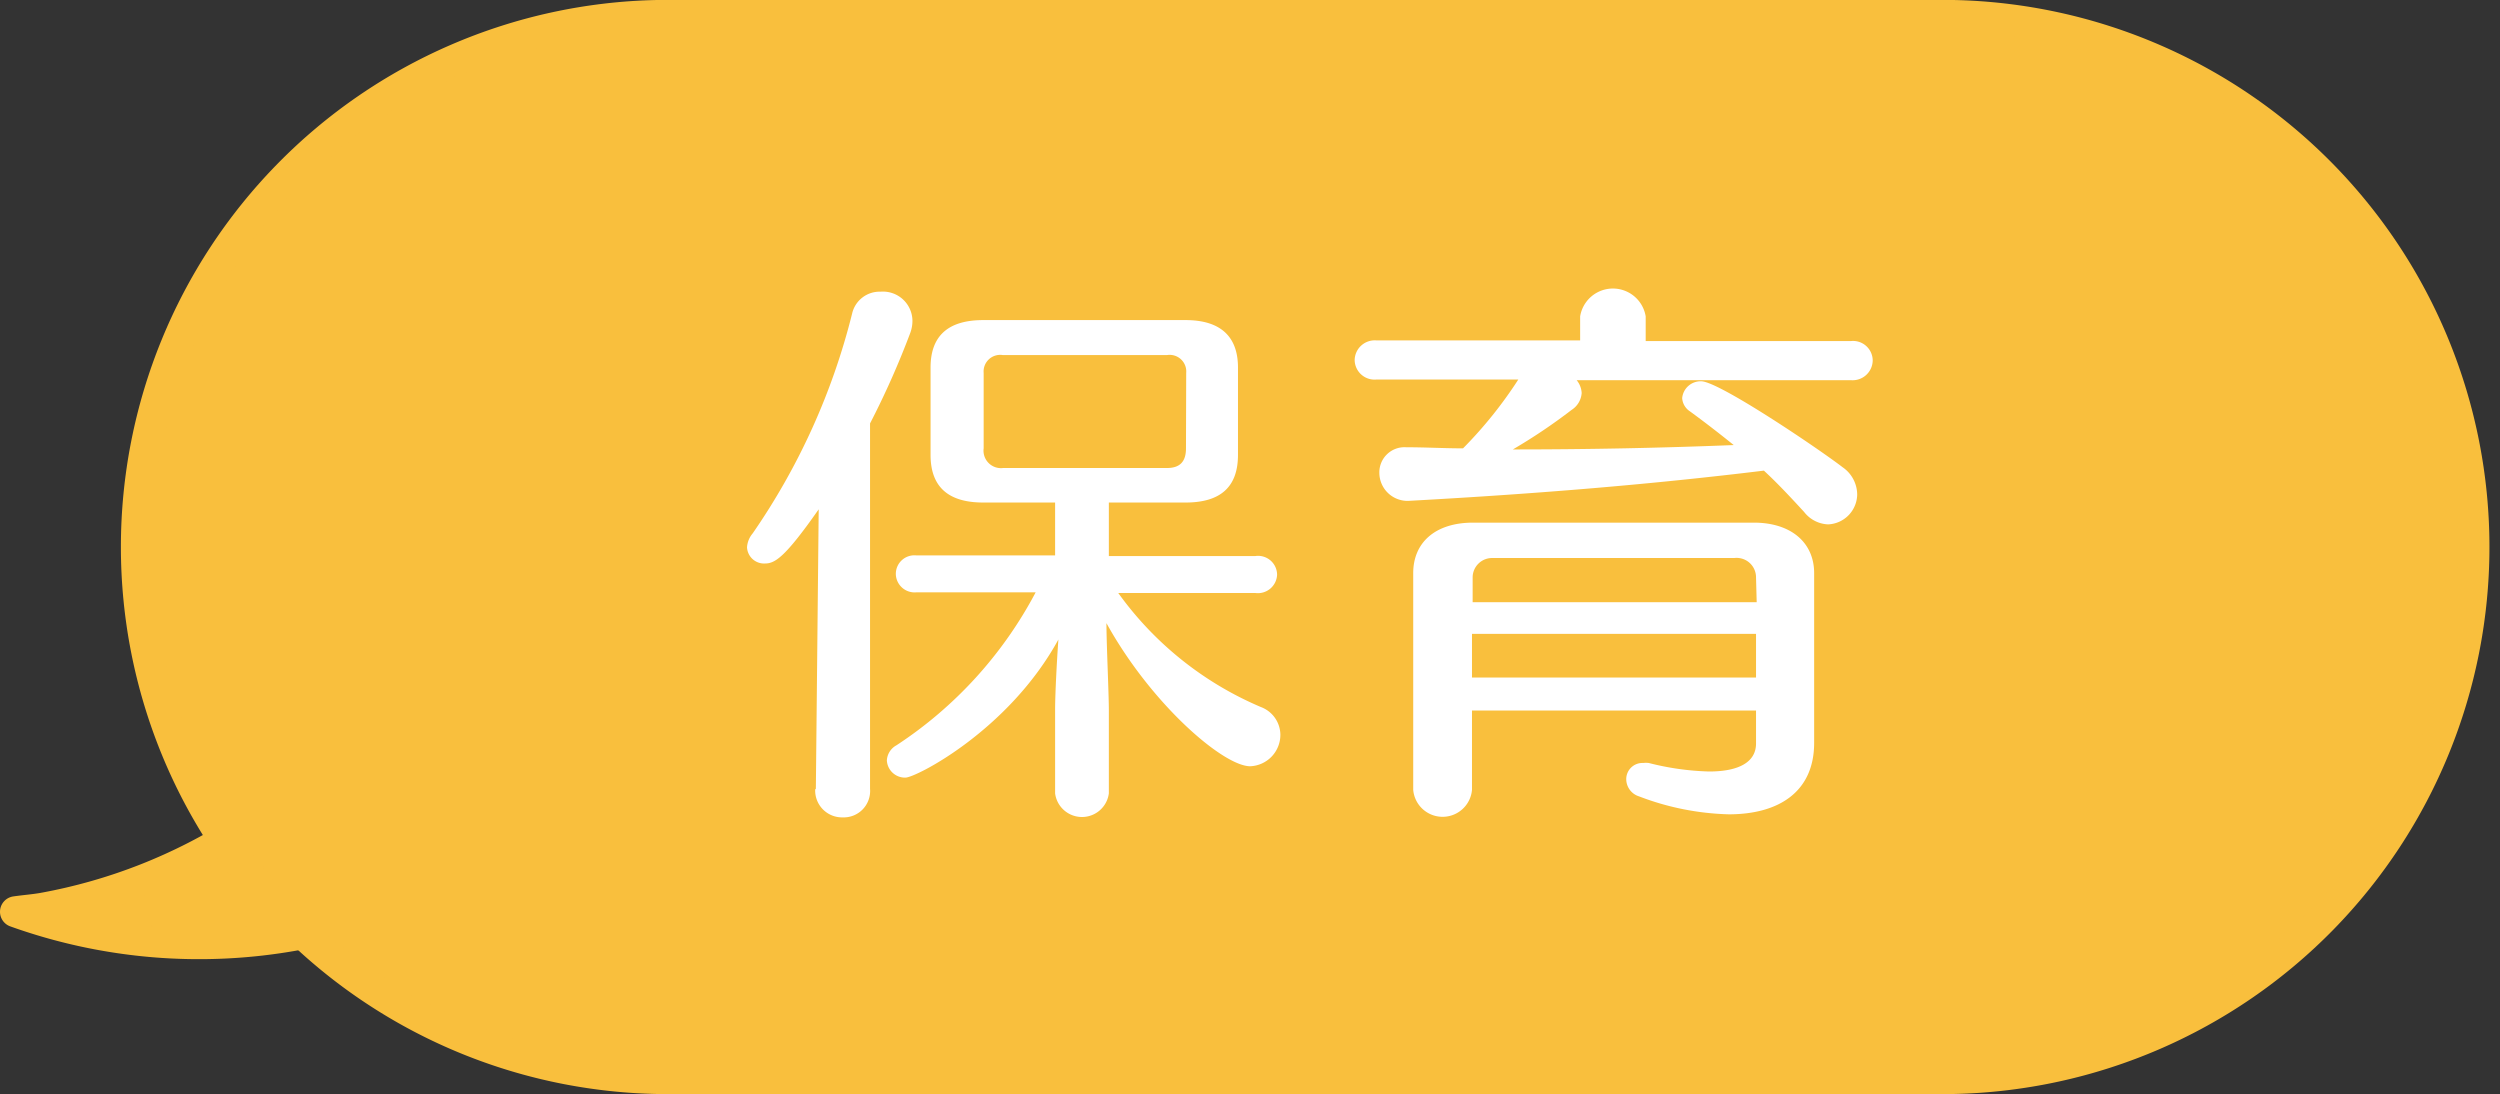
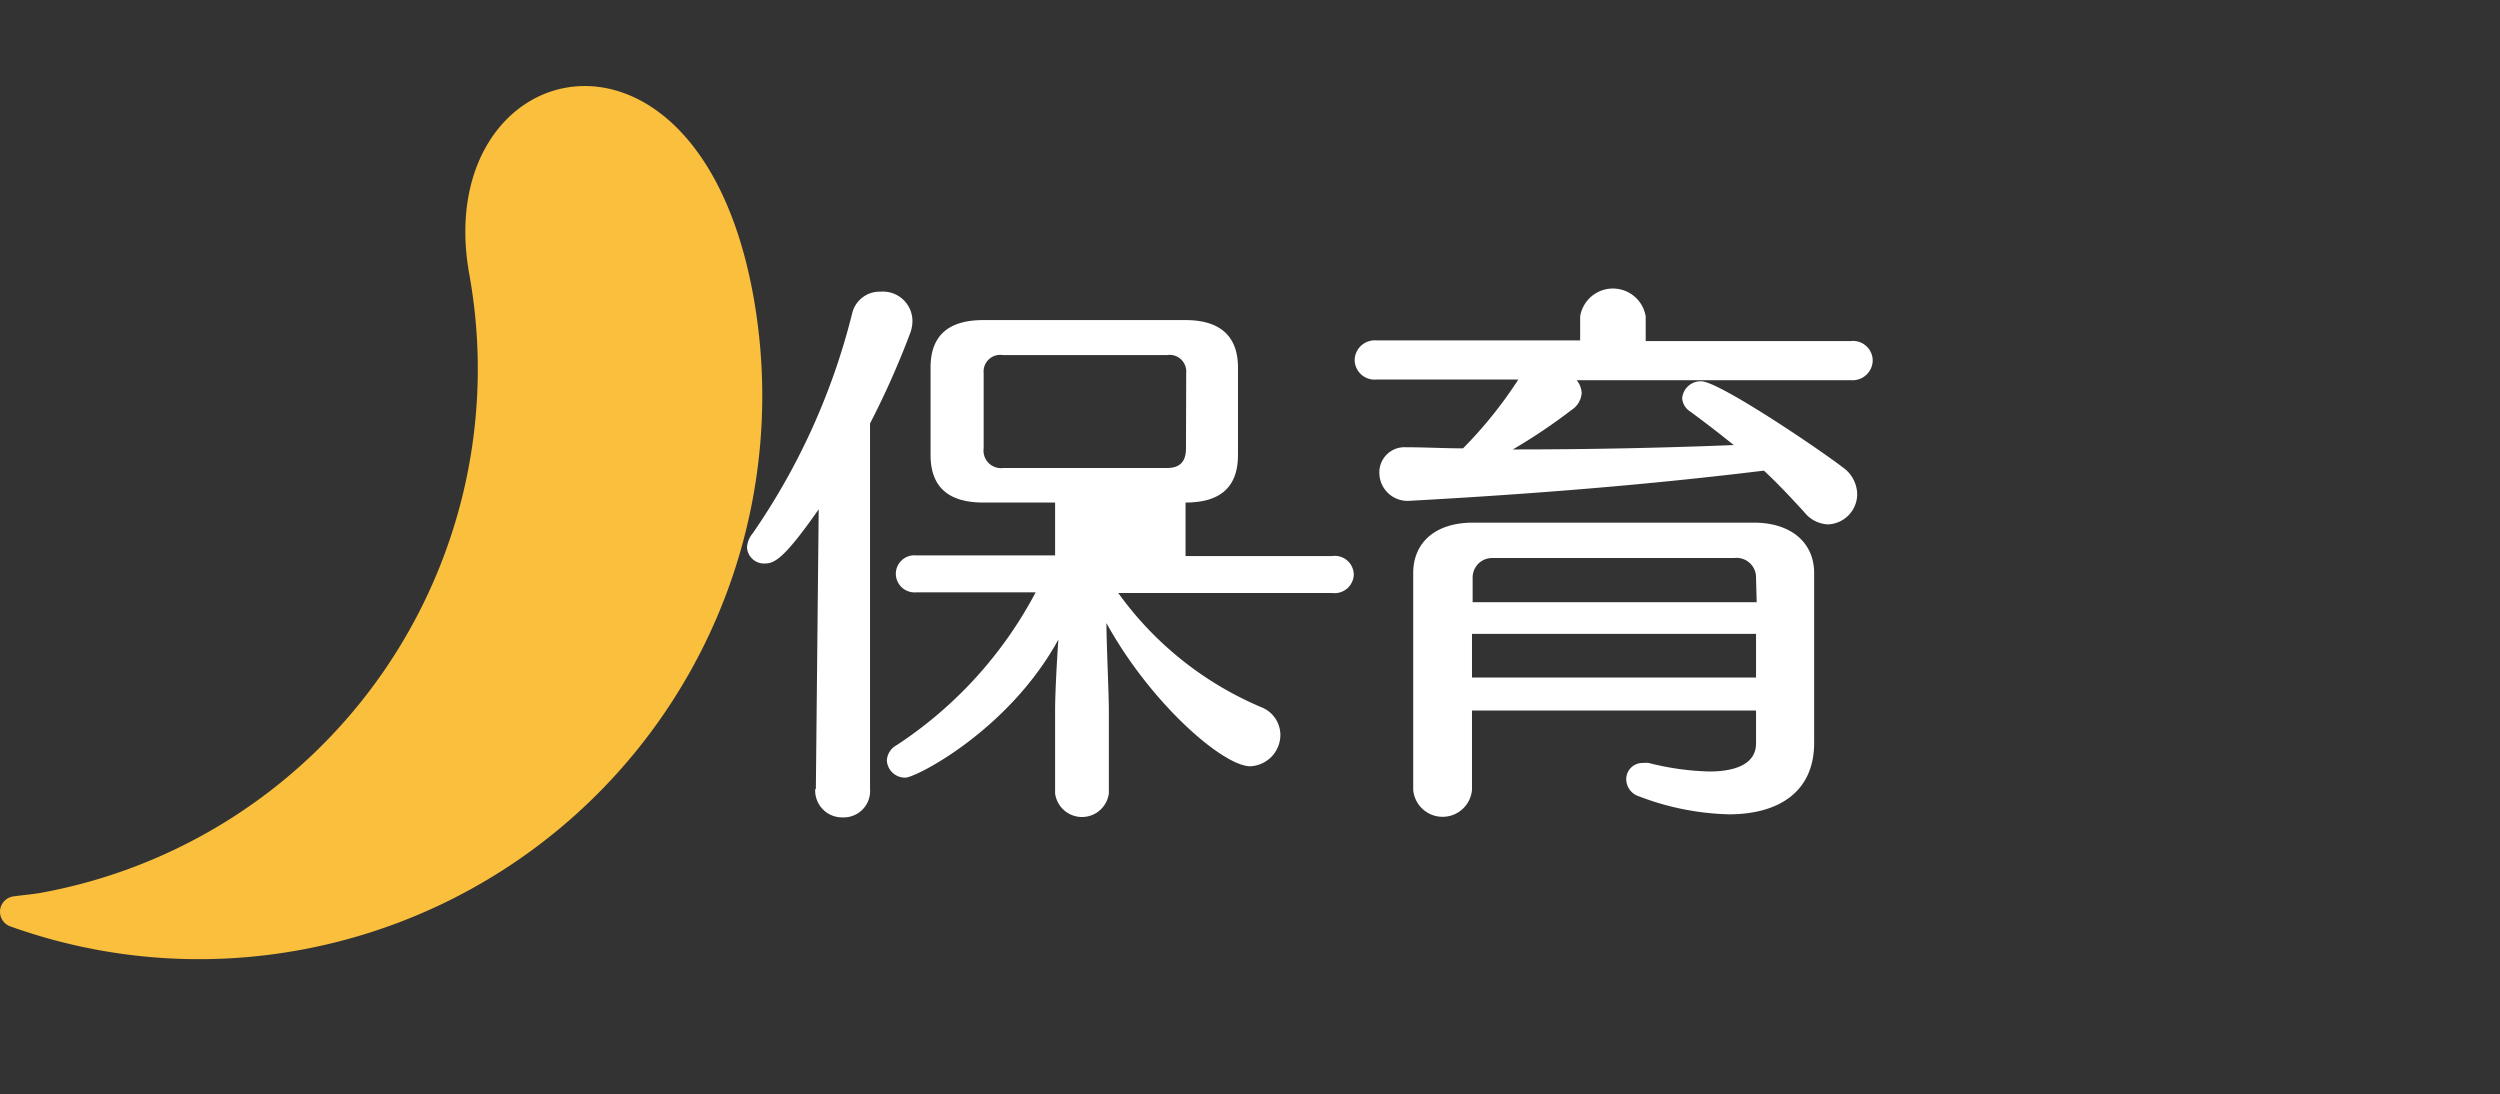
<svg xmlns="http://www.w3.org/2000/svg" viewBox="0 0 114.42 50.07">
  <rect x="0" y="0" width="114.42" height="50.07" fill="#333333" stroke="none" />
  <defs>
    <style>.cls-1{fill:#f9bf3d;stroke:#f9bf3d;stroke-linecap:round;stroke-linejoin:round;stroke-width:1.42px;}.cls-2{fill:#fff;}</style>
  </defs>
  <g id="レイヤー_2" data-name="レイヤー 2">
    <g id="レイヤー_1-2" data-name="レイヤー 1">
      <path class="cls-1" d="M22.18,12.44c-1.66-9.16,9.21-12,11.6,1.23A25.07,25.07,0,0,1,13.55,42.79,24.89,24.89,0,0,1,.71,41.73c.42-.06.83-.09,1.24-.16A25.08,25.08,0,0,0,22.18,12.44Z" />
-       <path class="cls-1" d="M30.08,49.36a24.33,24.33,0,0,1,0-48.65H89.39a24.33,24.33,0,0,1,0,48.65Z" />
-       <path class="cls-2" d="M37.34,36.1l.13-12.79c-1.54,2.2-2,2.48-2.46,2.48a.78.78,0,0,1-.82-.74,1.09,1.09,0,0,1,.26-.64A30.76,30.76,0,0,0,39,14.35a1.29,1.29,0,0,1,1.3-1,1.35,1.35,0,0,1,1.46,1.3,1.59,1.59,0,0,1-.1.59,38.54,38.54,0,0,1-1.84,4.14V36.1a1.21,1.21,0,0,1-1.26,1.31,1.23,1.23,0,0,1-1.25-1.28Zm10.95-3.61c0-.71.08-2.25.15-3.22-2.27,4.15-6.52,6.32-7,6.32a.83.83,0,0,1-.85-.79.84.84,0,0,1,.44-.69,18.92,18.92,0,0,0,6.37-7H41.94a.86.86,0,0,1-.94-.84.85.85,0,0,1,.94-.85h6.35V23H45c-1.57,0-2.41-.69-2.41-2.18v-4c0-1.48.84-2.17,2.41-2.17h9.26c1.53,0,2.4.69,2.4,2.17v4c0,1.46-.79,2.18-2.4,2.18H50.75v2.45h6.7a.87.87,0,0,1,1,.85.88.88,0,0,1-1,.84H51.18a15.47,15.47,0,0,0,6.53,5.22,1.37,1.37,0,0,1,.89,1.25,1.44,1.44,0,0,1-1.38,1.46c-1.23,0-4.53-2.84-6.58-6.55,0,.95.11,3.2.11,4v3.79a1.24,1.24,0,0,1-2.46,0Zm6-15.42a.76.76,0,0,0-.87-.82H45.89a.76.76,0,0,0-.87.82v3.45a.8.8,0,0,0,.89.9h7.5c.61,0,.87-.31.87-.9Z" />
+       <path class="cls-2" d="M37.34,36.1l.13-12.79c-1.54,2.2-2,2.48-2.46,2.48a.78.78,0,0,1-.82-.74,1.09,1.09,0,0,1,.26-.64A30.76,30.76,0,0,0,39,14.35a1.29,1.29,0,0,1,1.3-1,1.35,1.35,0,0,1,1.46,1.3,1.59,1.59,0,0,1-.1.59,38.54,38.54,0,0,1-1.84,4.14V36.1a1.21,1.21,0,0,1-1.26,1.31,1.23,1.23,0,0,1-1.25-1.28Zm10.95-3.61c0-.71.08-2.25.15-3.22-2.27,4.15-6.52,6.32-7,6.32a.83.83,0,0,1-.85-.79.84.84,0,0,1,.44-.69,18.92,18.92,0,0,0,6.37-7H41.94a.86.86,0,0,1-.94-.84.85.85,0,0,1,.94-.85h6.35V23H45c-1.57,0-2.41-.69-2.41-2.18v-4c0-1.48.84-2.17,2.41-2.17h9.26c1.53,0,2.4.69,2.4,2.17v4c0,1.46-.79,2.18-2.4,2.18v2.45h6.7a.87.87,0,0,1,1,.85.88.88,0,0,1-1,.84H51.18a15.47,15.47,0,0,0,6.53,5.22,1.37,1.37,0,0,1,.89,1.25,1.44,1.44,0,0,1-1.38,1.46c-1.23,0-4.53-2.84-6.58-6.55,0,.95.11,3.2.11,4v3.79a1.24,1.24,0,0,1-2.46,0Zm6-15.42a.76.76,0,0,0-.87-.82H45.89a.76.76,0,0,0-.87.82v3.45a.8.8,0,0,0,.89.9h7.5c.61,0,.87-.31.87-.9Z" />
      <path class="cls-2" d="M72.16,17.4a1,1,0,0,1,.23.59,1,1,0,0,1-.46.77,25.7,25.7,0,0,1-2.69,1.81c3.48,0,6.83-.07,10.11-.2-.67-.54-1.33-1.05-2-1.54a.78.78,0,0,1-.36-.61.85.85,0,0,1,.87-.77c.8,0,5.35,3.07,6.48,3.94A1.53,1.53,0,0,1,85,22.62,1.39,1.39,0,0,1,83.67,24a1.46,1.46,0,0,1-1.1-.57c-.59-.64-1.2-1.3-1.84-1.89-5,.61-10.18,1.05-16.2,1.38a1.29,1.29,0,0,1-1.4-1.28,1.15,1.15,0,0,1,1.22-1.17h0c.87,0,1.76.05,2.61.05a19.49,19.49,0,0,0,2.53-3.15H63a.91.91,0,0,1-1-.9.92.92,0,0,1,1-.89h9.32V14.48a1.52,1.52,0,0,1,3,0v1.13h9.39a.9.9,0,0,1,1,.89.92.92,0,0,1-1,.9Zm8.21,15.12h-13v3.63a1.35,1.35,0,0,1-2.69,0V26.23c0-1.39,1-2.31,2.74-2.31H80.27c1.71,0,2.76.92,2.76,2.31V34c0,2.22-1.59,3.27-3.91,3.27a12.31,12.31,0,0,1-4.1-.82.83.83,0,0,1-.59-.79.74.74,0,0,1,.77-.74,1.23,1.23,0,0,1,.26,0,12.41,12.41,0,0,0,2.76.39c1.38,0,2.15-.44,2.15-1.28Zm0-6.09a.89.89,0,0,0-1-.89H68.32a.89.89,0,0,0-.92.89v1.13h13Zm0,2.58h-13v2h13Z" />
    </g>
  </g>
</svg>